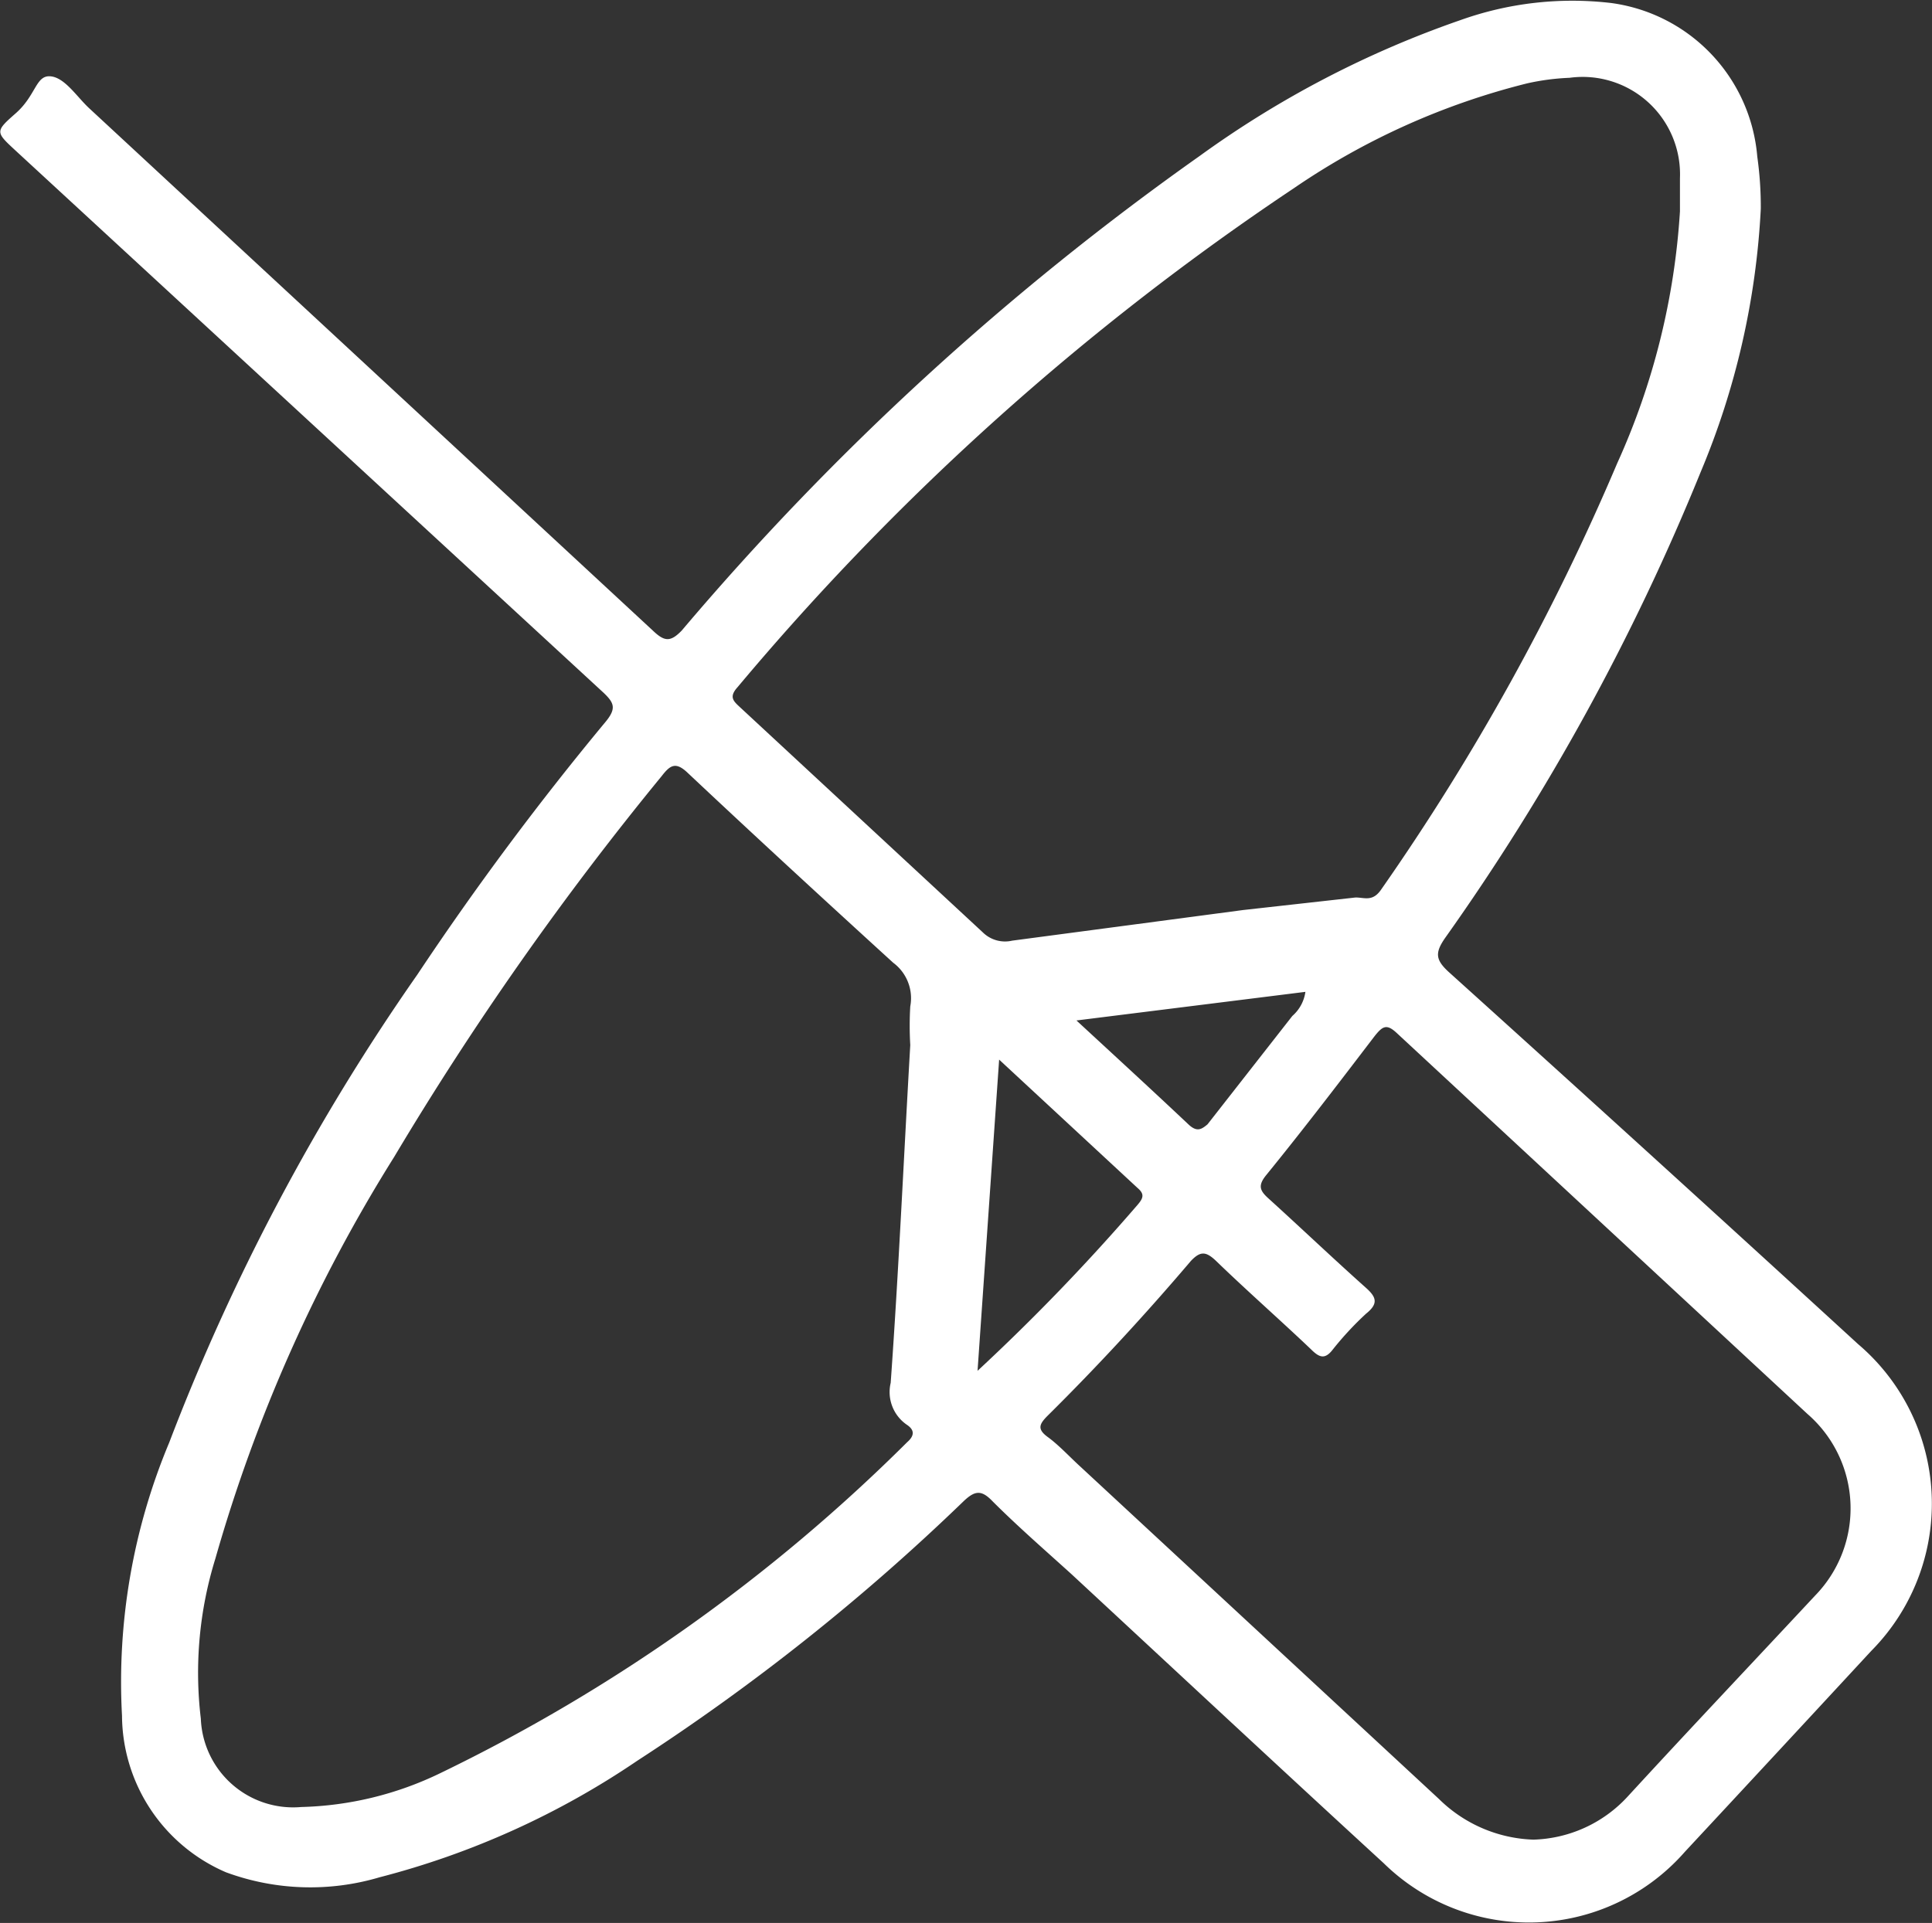
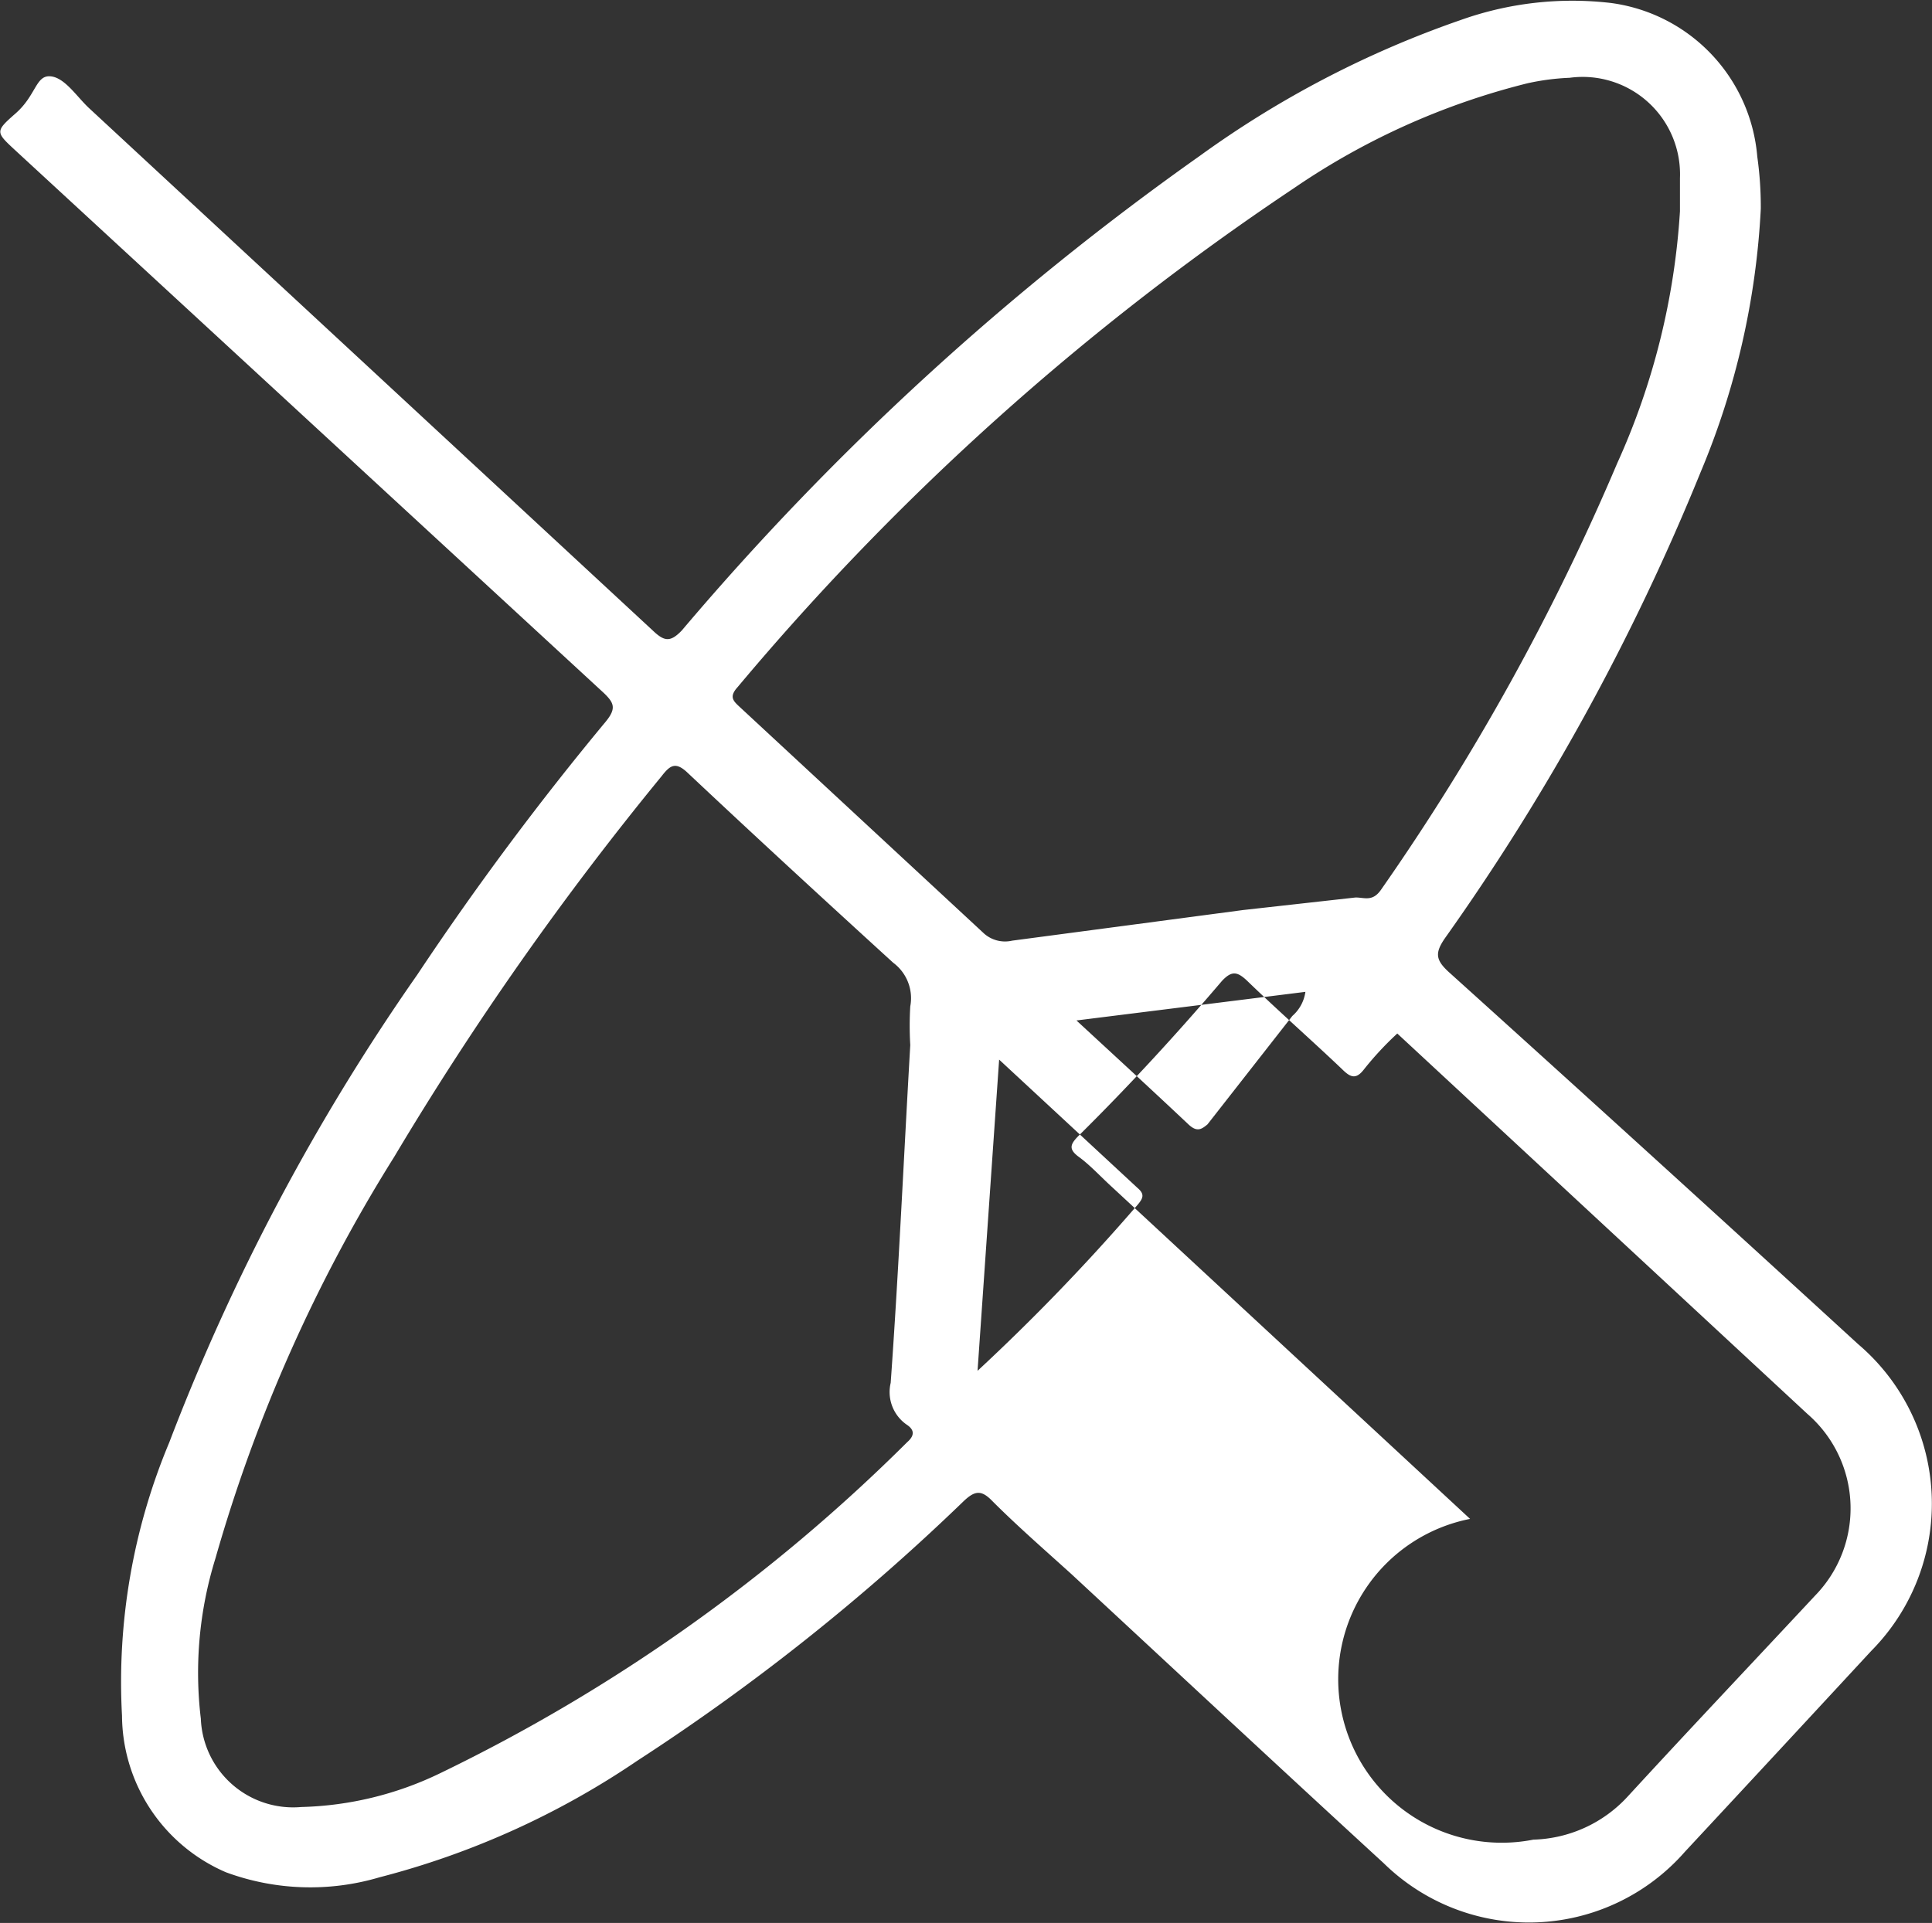
<svg xmlns="http://www.w3.org/2000/svg" id="Слой_1" data-name="Слой 1" viewBox="0 0 38.48 38.31">
  <rect x="0" y="0" width="38.48" height="38.31" fill="#333333" stroke="none" />
  <defs>
    <style>.cls-1{fill:#fff;}</style>
  </defs>
-   <path class="cls-1" d="M35.07,4.16a15.56,15.56,0,0,1-1.2,5.25,45.76,45.76,0,0,1-5.09,9.28c-.2.29-.19.43.07.67q4.09,3.69,8.16,7.42a4.17,4.17,0,0,1,.26,6.11q-1.85,2-3.71,4a4.13,4.13,0,0,1-6,.23c-2.08-1.91-4.15-3.84-6.22-5.76-.53-.48-1.07-.95-1.57-1.45-.22-.23-.35-.22-.58,0a43.15,43.15,0,0,1-6.5,5.17A16.43,16.43,0,0,1,7.56,37.4a4.85,4.85,0,0,1-3.06-.1,3.42,3.42,0,0,1-2.07-3.12,12.34,12.34,0,0,1,.94-5.44,43.11,43.11,0,0,1,4.94-9.32,59.56,59.56,0,0,1,3.76-5.05c.21-.26.16-.37-.05-.57L.31,3c-.4-.37-.41-.38,0-.74S.71,1.5,1,1.52s.53.41.78.64L13,12.56c.23.22.35.24.58,0A55.39,55.39,0,0,1,23.89,3.11,20,20,0,0,1,29.09.4a6.62,6.62,0,0,1,3-.34A3.37,3.37,0,0,1,35,3.12,7.17,7.17,0,0,1,35.07,4.16Zm-1.61,0c0-.2,0-.41,0-.61a1.94,1.94,0,0,0-2.2-2,4.71,4.71,0,0,0-.84.11,14.36,14.36,0,0,0-4.65,2.09,52.43,52.43,0,0,0-11.08,9.94c-.18.2-.08.28.06.41l4.83,4.48a.63.63,0,0,0,.58.16l4.6-.61L27,17.88c.18,0,.34.09.51-.16a46.56,46.56,0,0,0,4.7-8.49A14.28,14.28,0,0,0,33.46,4.21ZM18.13,20.82a6.51,6.51,0,0,1,0-.77.88.88,0,0,0-.34-.87c-1.37-1.25-2.74-2.51-4.09-3.78-.24-.23-.35-.16-.52.06a62.36,62.36,0,0,0-5.33,7.59,31.09,31.09,0,0,0-3.56,8A7.68,7.68,0,0,0,4,34.24a1.84,1.84,0,0,0,2,1.76,6.72,6.72,0,0,0,2.76-.67,34.4,34.4,0,0,0,9.31-6.6c.16-.14.13-.25,0-.34a.79.79,0,0,1-.33-.84C17.9,25.31,18,23.06,18.13,20.82ZM30.54,36.65a2.65,2.65,0,0,0,1.88-.86c1.24-1.35,2.5-2.68,3.73-4A2.49,2.49,0,0,0,36,28.17l-8.17-7.58c-.21-.2-.29-.15-.45.05-.71.93-1.42,1.86-2.16,2.77-.18.22-.12.32.06.48.65.59,1.28,1.19,1.93,1.77.2.18.25.31,0,.51a6.31,6.31,0,0,0-.66.71c-.16.21-.27.17-.44,0-.62-.59-1.27-1.16-1.89-1.76-.2-.19-.31-.2-.5,0-.91,1.07-1.86,2.1-2.85,3.08-.17.17-.22.27,0,.43s.44.4.66.6l7.13,6.61A2.81,2.81,0,0,0,30.54,36.65ZM19.9,21.11l-.43,6.2A41.4,41.4,0,0,0,22.66,24c.11-.13.14-.21,0-.33Zm1.54-.78c.79.73,1.52,1.4,2.23,2.07.17.16.26.1.38,0l1.69-2.16a.78.78,0,0,0,.26-.48Z" />
+   <path class="cls-1" d="M35.07,4.16a15.56,15.56,0,0,1-1.2,5.25,45.76,45.76,0,0,1-5.09,9.28c-.2.29-.19.43.07.67q4.09,3.69,8.16,7.42a4.17,4.17,0,0,1,.26,6.11q-1.85,2-3.71,4a4.13,4.13,0,0,1-6,.23c-2.08-1.91-4.15-3.84-6.22-5.76-.53-.48-1.07-.95-1.57-1.45-.22-.23-.35-.22-.58,0a43.15,43.15,0,0,1-6.5,5.17A16.43,16.43,0,0,1,7.56,37.4a4.85,4.85,0,0,1-3.06-.1,3.42,3.42,0,0,1-2.07-3.12,12.34,12.34,0,0,1,.94-5.44,43.11,43.11,0,0,1,4.94-9.32,59.56,59.56,0,0,1,3.76-5.05c.21-.26.16-.37-.05-.57L.31,3c-.4-.37-.41-.38,0-.74S.71,1.5,1,1.52s.53.41.78.64L13,12.56c.23.22.35.24.58,0A55.39,55.39,0,0,1,23.89,3.11,20,20,0,0,1,29.09.4a6.62,6.62,0,0,1,3-.34A3.37,3.37,0,0,1,35,3.12,7.17,7.17,0,0,1,35.07,4.16Zm-1.61,0c0-.2,0-.41,0-.61a1.94,1.94,0,0,0-2.2-2,4.71,4.71,0,0,0-.84.11,14.36,14.36,0,0,0-4.65,2.09,52.43,52.43,0,0,0-11.08,9.94c-.18.2-.08.28.06.41l4.83,4.48a.63.63,0,0,0,.58.16l4.6-.61L27,17.88c.18,0,.34.09.51-.16a46.56,46.56,0,0,0,4.7-8.49A14.28,14.28,0,0,0,33.46,4.21ZM18.13,20.82a6.51,6.51,0,0,1,0-.77.88.88,0,0,0-.34-.87c-1.37-1.25-2.74-2.51-4.09-3.78-.24-.23-.35-.16-.52.06a62.36,62.36,0,0,0-5.33,7.59,31.09,31.09,0,0,0-3.56,8A7.68,7.68,0,0,0,4,34.24a1.84,1.84,0,0,0,2,1.76,6.72,6.72,0,0,0,2.76-.67,34.4,34.4,0,0,0,9.31-6.6c.16-.14.13-.25,0-.34a.79.79,0,0,1-.33-.84C17.9,25.31,18,23.06,18.13,20.82ZM30.54,36.65a2.65,2.65,0,0,0,1.88-.86c1.24-1.35,2.5-2.68,3.73-4A2.49,2.49,0,0,0,36,28.17l-8.17-7.58a6.31,6.31,0,0,0-.66.71c-.16.21-.27.17-.44,0-.62-.59-1.27-1.16-1.89-1.76-.2-.19-.31-.2-.5,0-.91,1.07-1.86,2.1-2.85,3.08-.17.17-.22.27,0,.43s.44.4.66.6l7.13,6.61A2.81,2.81,0,0,0,30.54,36.65ZM19.9,21.11l-.43,6.2A41.4,41.4,0,0,0,22.66,24c.11-.13.14-.21,0-.33Zm1.54-.78c.79.73,1.52,1.4,2.23,2.07.17.16.26.1.38,0l1.69-2.16a.78.78,0,0,0,.26-.48Z" />
</svg>